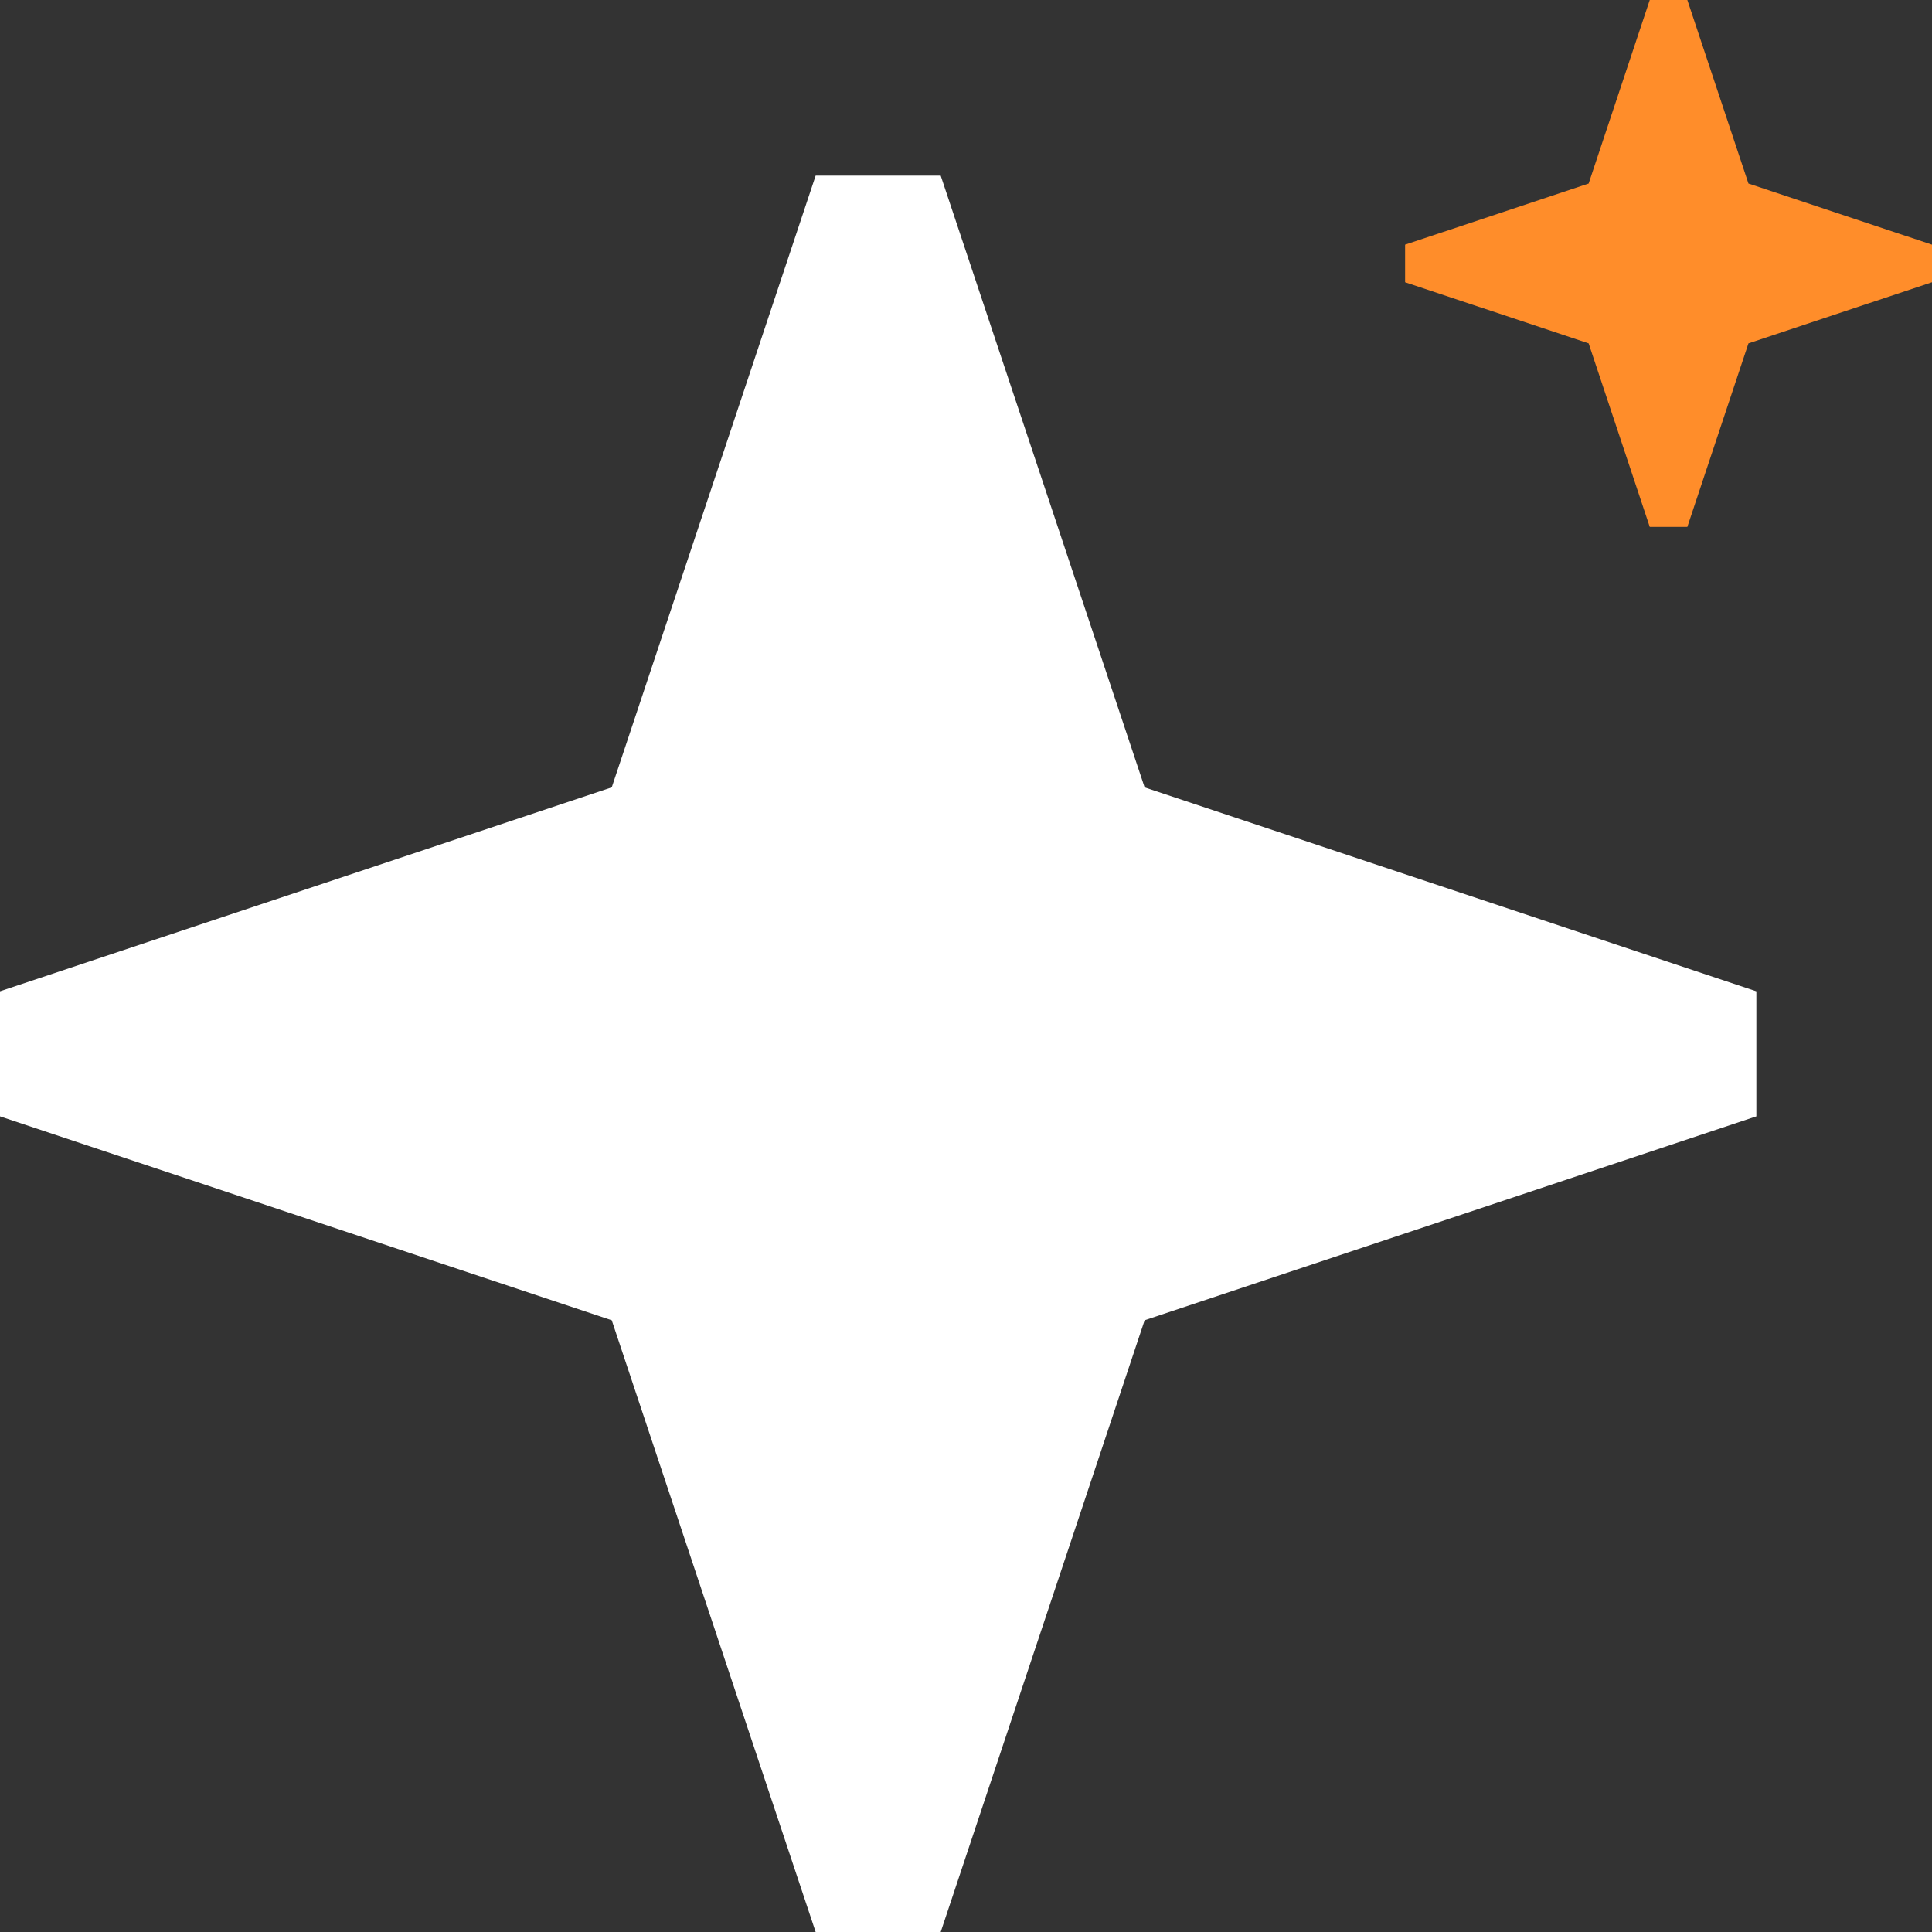
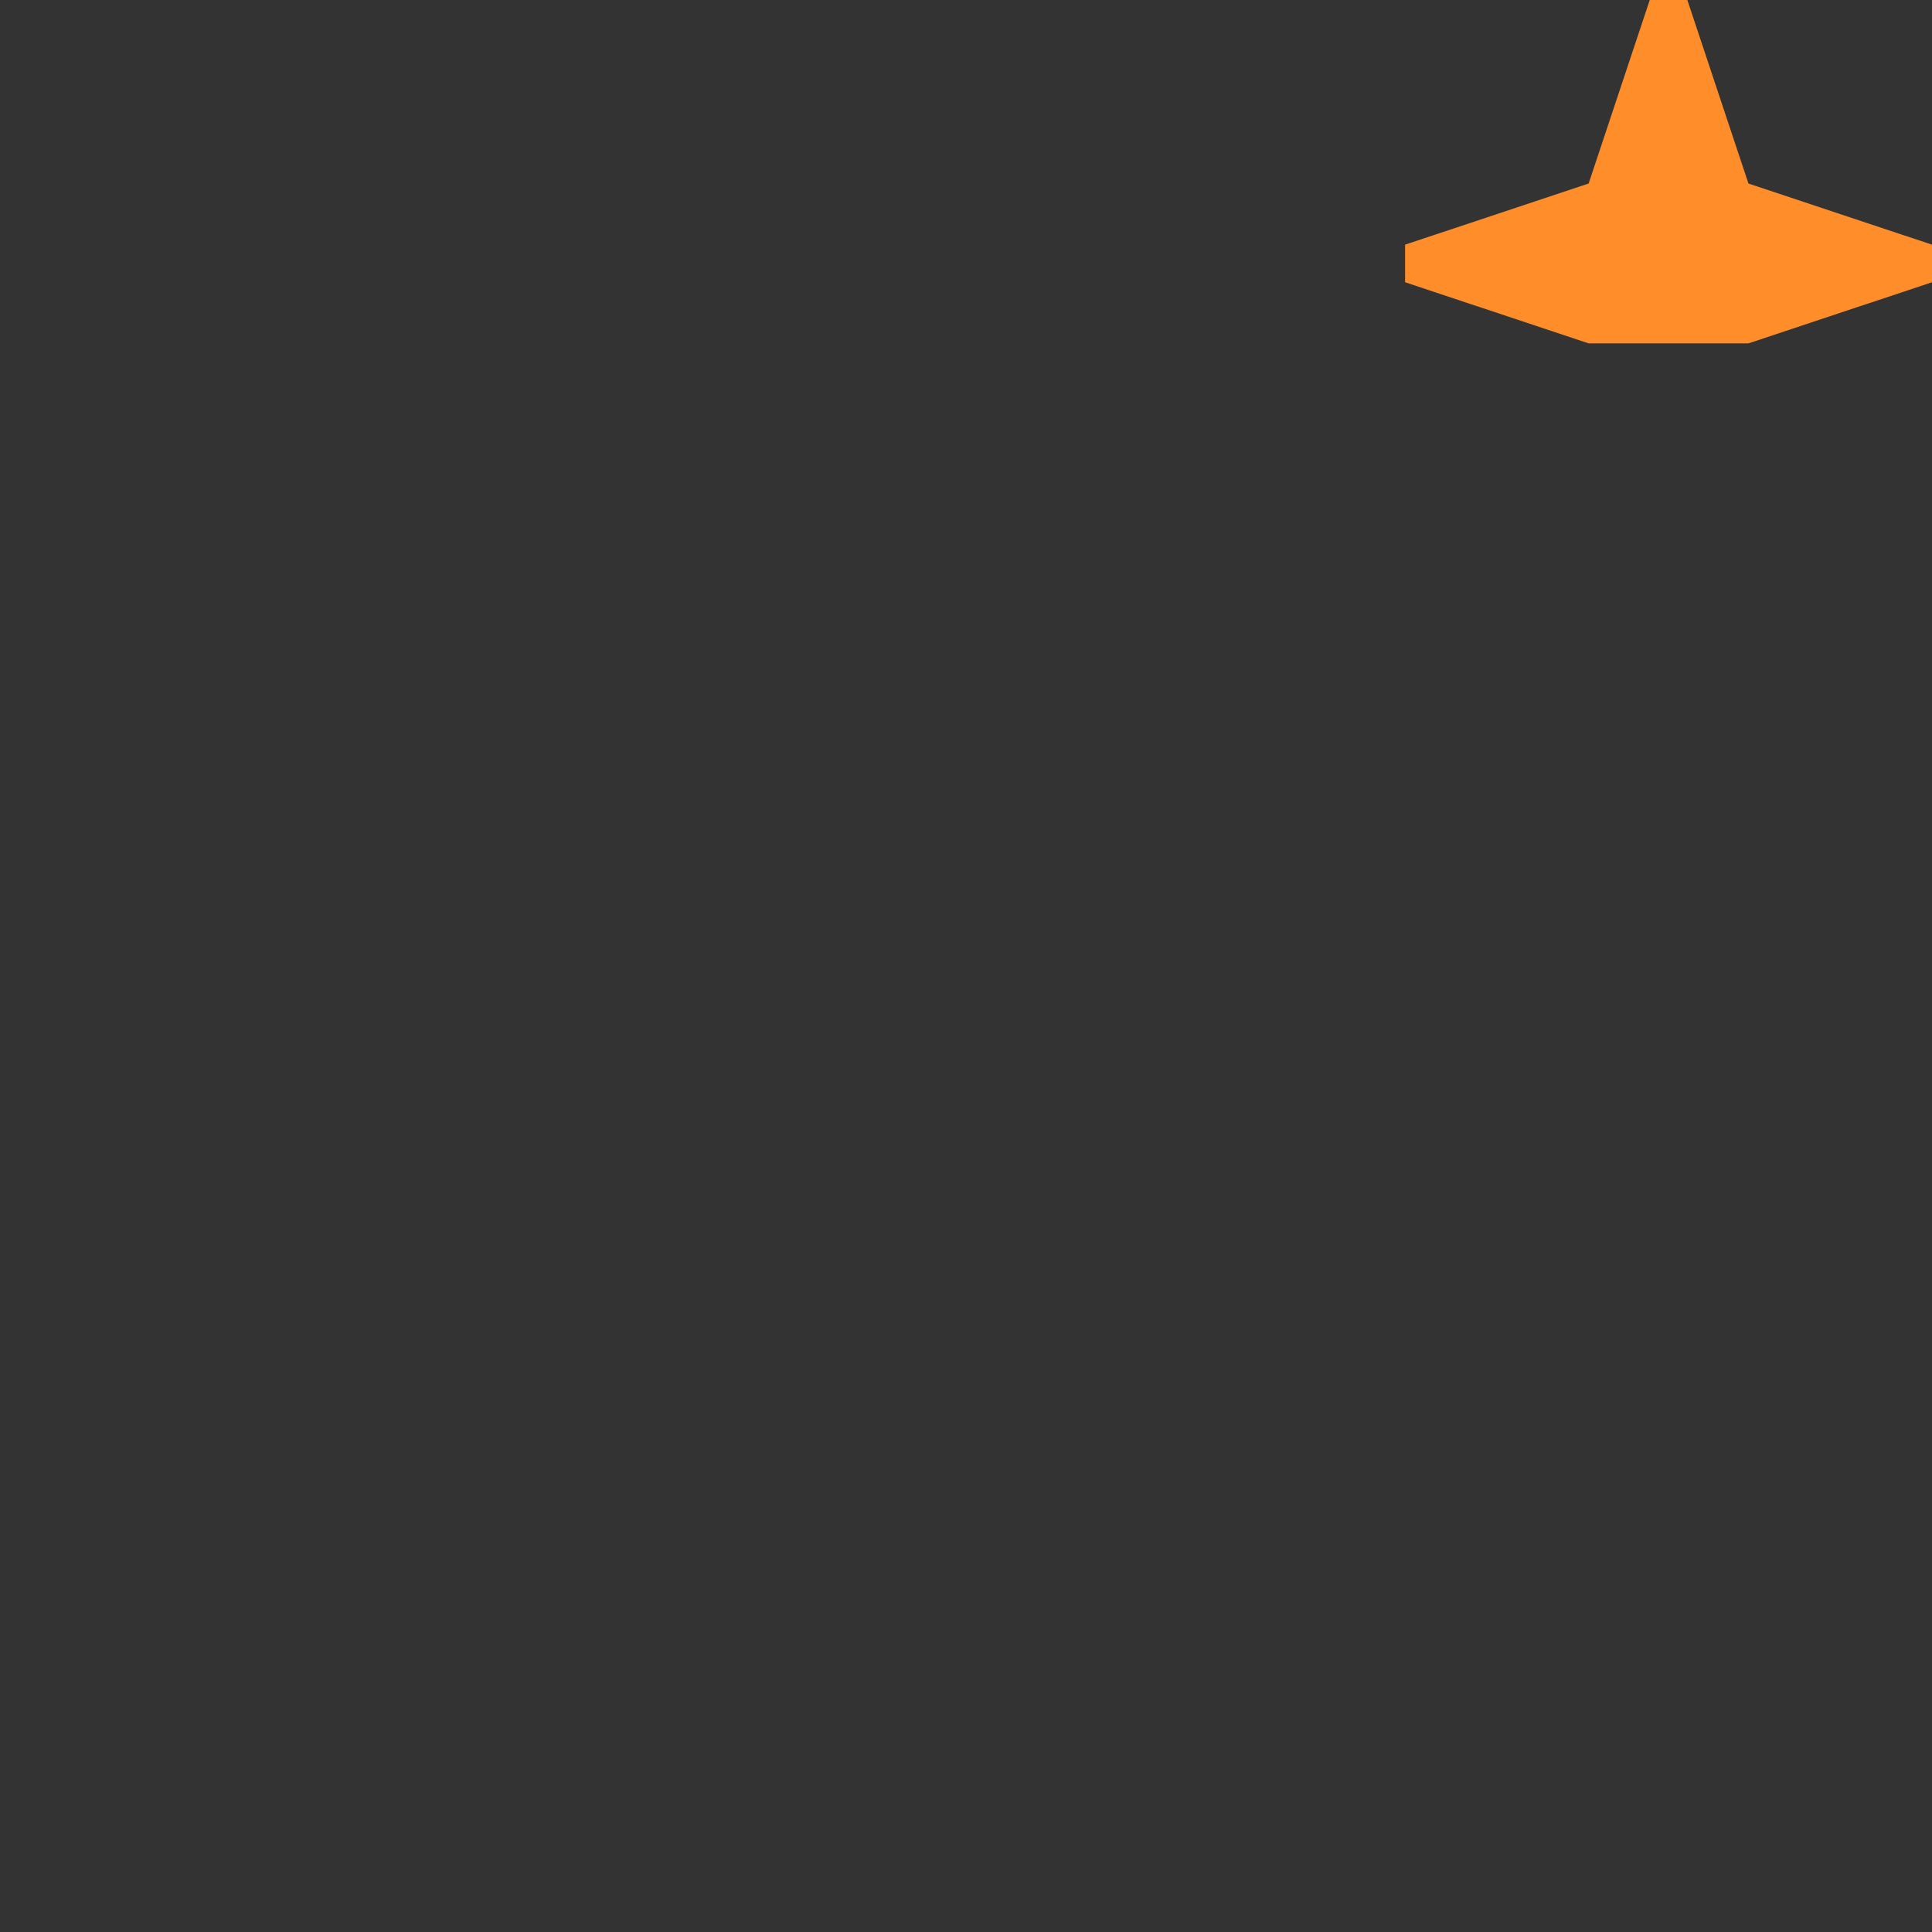
<svg xmlns="http://www.w3.org/2000/svg" width="11" height="11" viewBox="0 0 11 11" fill="none">
  <rect x="0" y="0" width="11" height="11" fill="#333333" stroke="none" />
-   <path fill-rule="evenodd" clip-rule="evenodd" d="M3.483 4.483L4.644 1H5.356L6.517 4.483L10 5.644V6.356L6.517 7.517L5.356 11H4.644L3.483 7.517L0 6.356V5.644L3.483 4.483Z" fill="white" />
-   <path fill-rule="evenodd" clip-rule="evenodd" d="M9.045 1.045L9.393 0H9.607L9.955 1.045L11 1.393V1.607L9.955 1.955L9.607 3H9.393L9.045 1.955L8 1.607V1.393L9.045 1.045Z" fill="#FF8D2A" />
+   <path fill-rule="evenodd" clip-rule="evenodd" d="M9.045 1.045L9.393 0H9.607L9.955 1.045L11 1.393V1.607L9.955 1.955H9.393L9.045 1.955L8 1.607V1.393L9.045 1.045Z" fill="#FF8D2A" />
</svg>